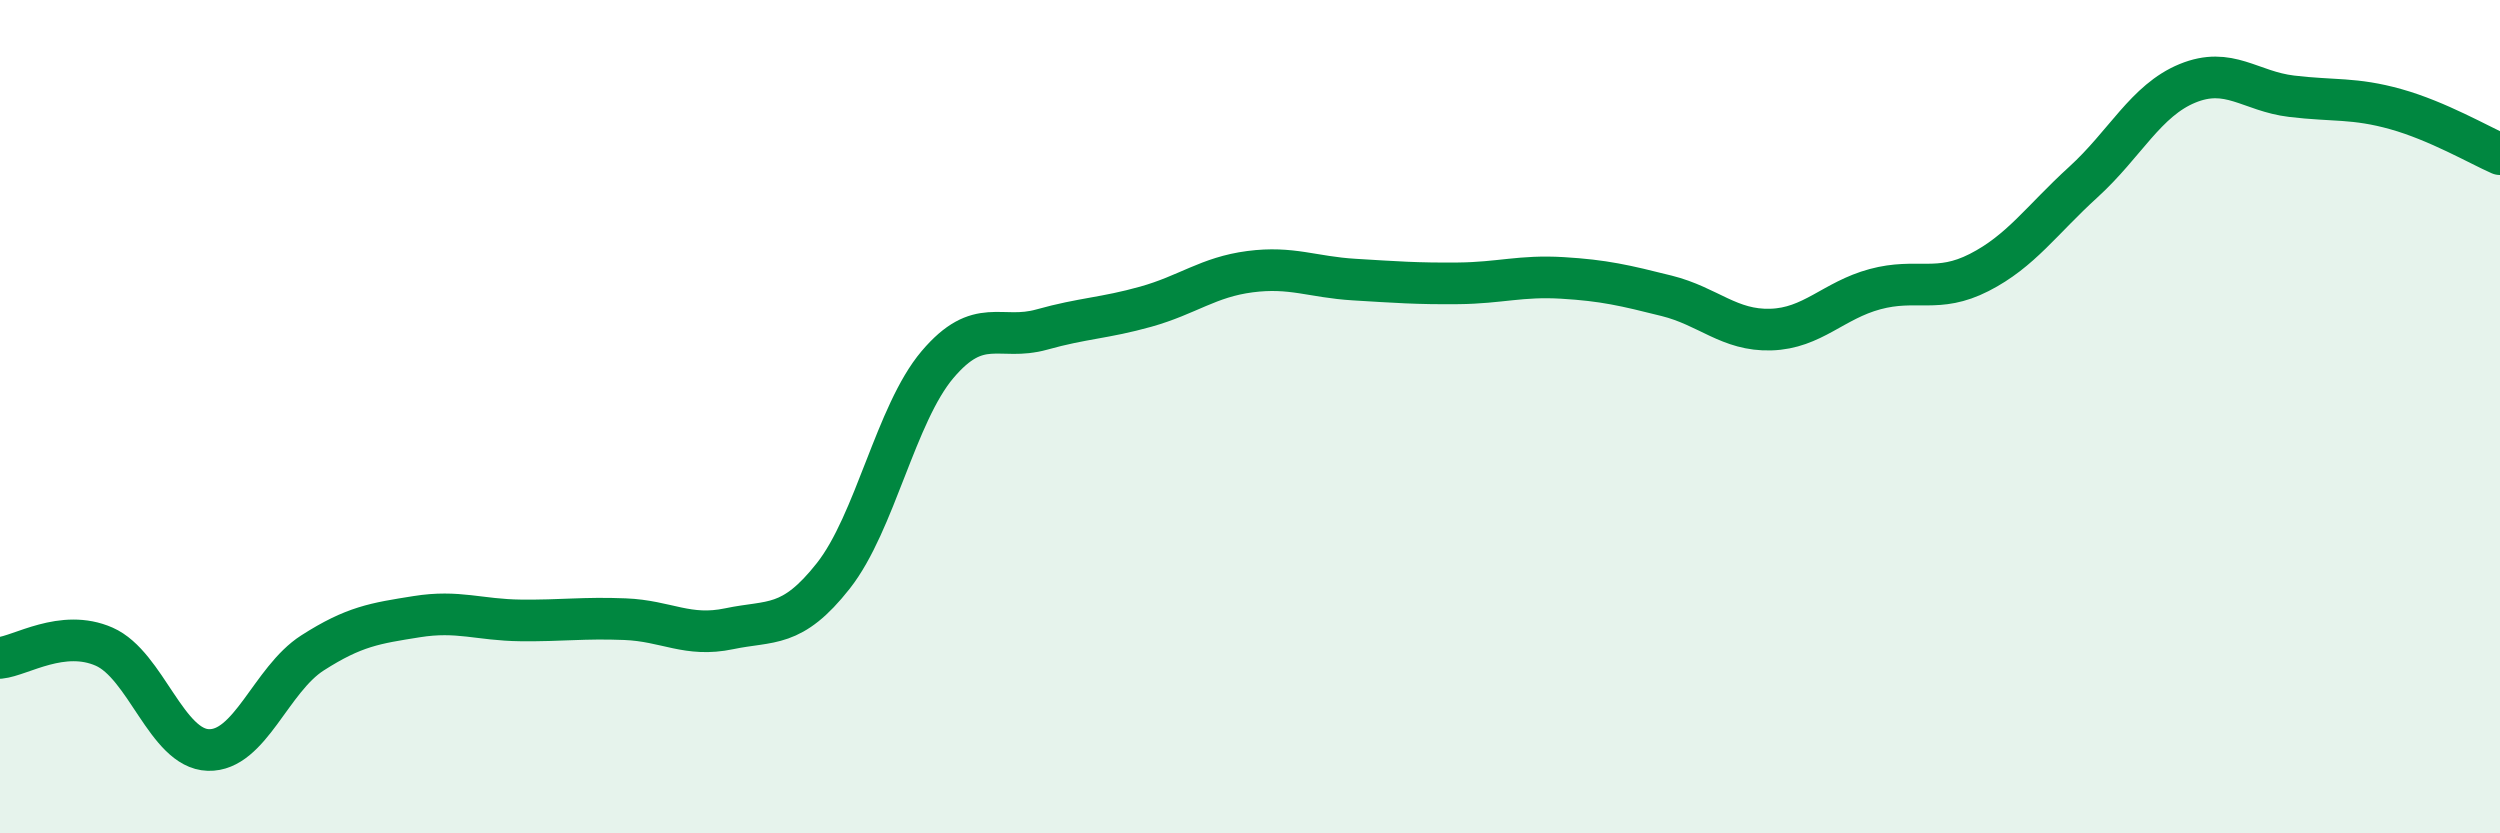
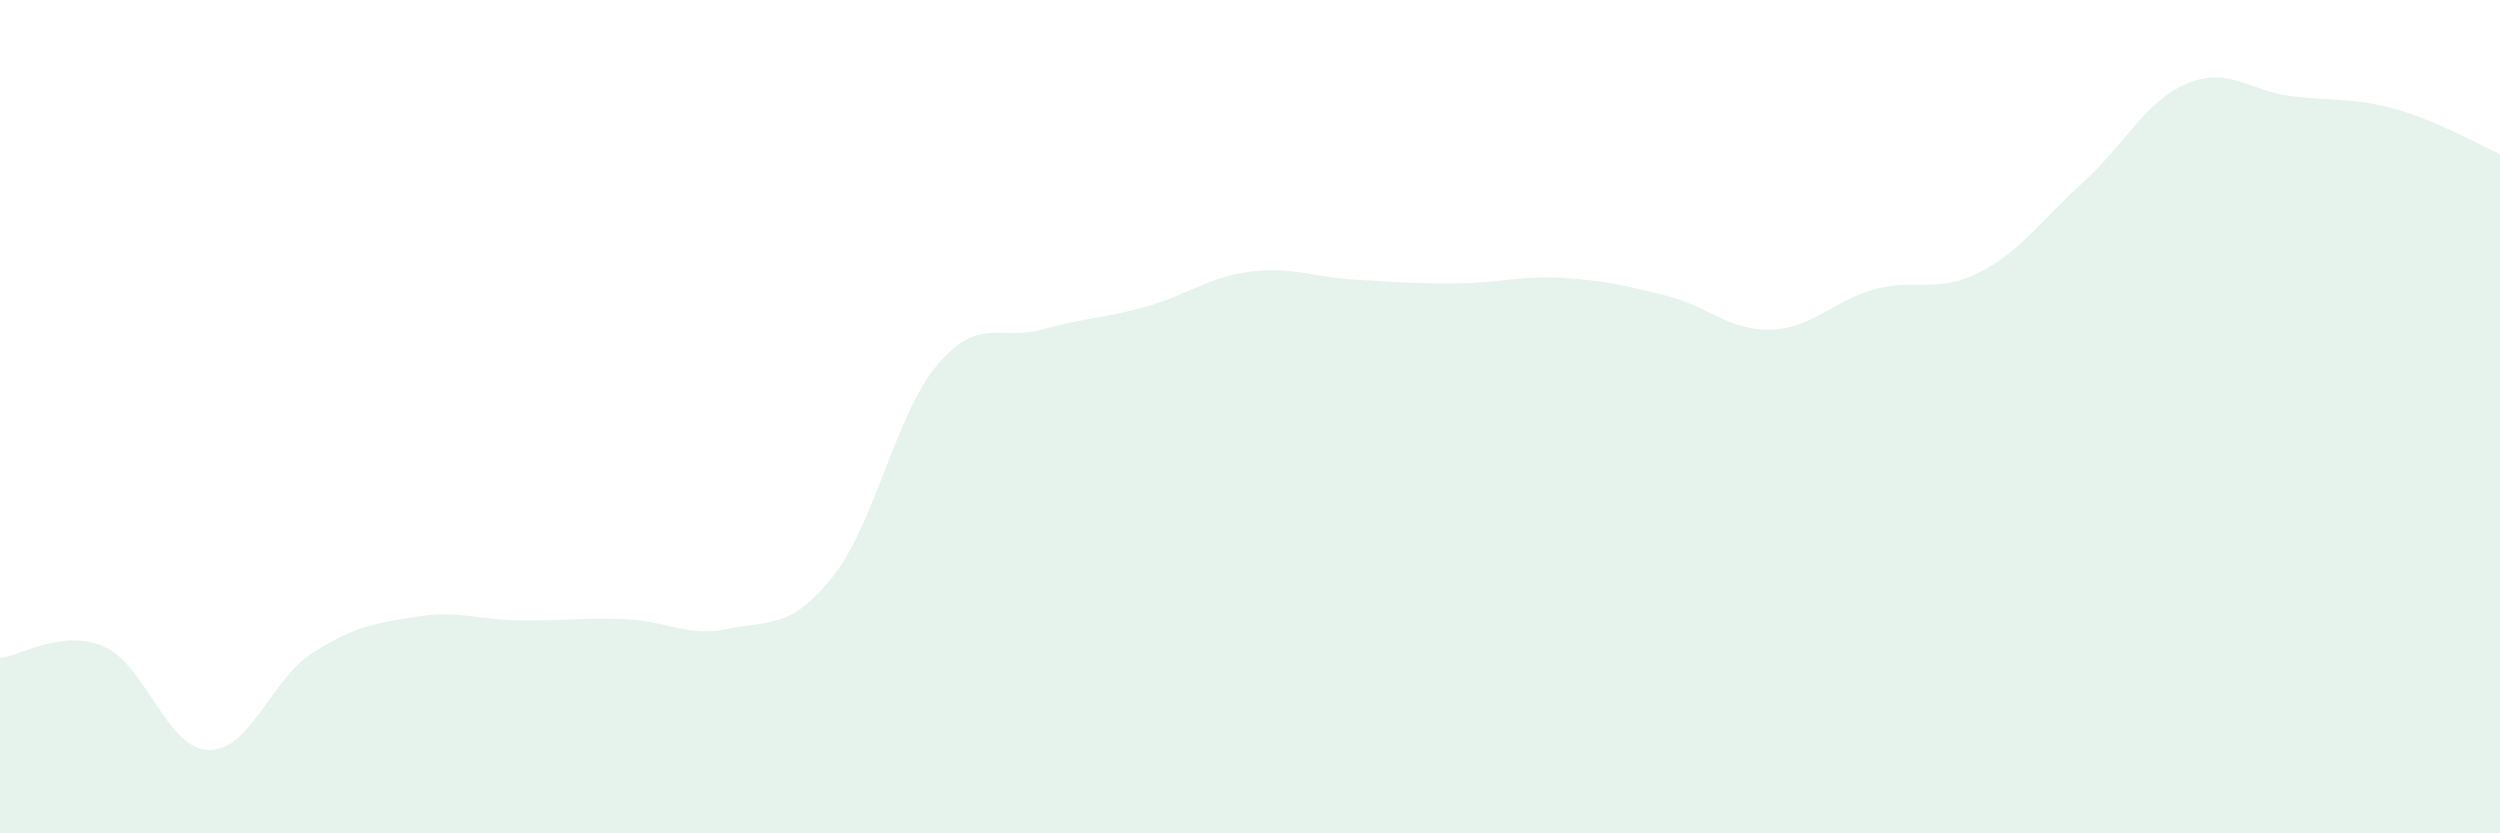
<svg xmlns="http://www.w3.org/2000/svg" width="60" height="20" viewBox="0 0 60 20">
  <path d="M 0,15.79 C 0.5,15.74 1.5,15.08 2.5,15.52 C 3.5,15.96 4,17.97 5,18 C 6,18.03 6.5,16.31 7.5,15.67 C 8.5,15.03 9,14.96 10,14.8 C 11,14.64 11.5,14.88 12.5,14.89 C 13.5,14.9 14,14.82 15,14.86 C 16,14.9 16.5,15.3 17.5,15.09 C 18.5,14.88 19,15.09 20,13.82 C 21,12.55 21.5,9.93 22.5,8.75 C 23.5,7.57 24,8.19 25,7.91 C 26,7.63 26.5,7.64 27.5,7.36 C 28.5,7.08 29,6.65 30,6.52 C 31,6.39 31.5,6.65 32.5,6.71 C 33.5,6.77 34,6.81 35,6.8 C 36,6.79 36.5,6.61 37.5,6.67 C 38.5,6.73 39,6.85 40,7.1 C 41,7.35 41.5,7.94 42.5,7.91 C 43.5,7.88 44,7.21 45,6.94 C 46,6.67 46.5,7.05 47.5,6.54 C 48.5,6.03 49,5.28 50,4.37 C 51,3.46 51.5,2.41 52.5,2 C 53.5,1.59 54,2.19 55,2.31 C 56,2.43 56.5,2.34 57.5,2.62 C 58.5,2.9 59.5,3.48 60,3.7L60 20L0 20Z" fill="#008740" opacity="0.1" stroke-linecap="round" stroke-linejoin="round" />
-   <path d="M 0,15.79 C 0.5,15.74 1.5,15.08 2.5,15.52 C 3.5,15.96 4,17.97 5,18 C 6,18.03 6.5,16.31 7.5,15.67 C 8.5,15.03 9,14.96 10,14.8 C 11,14.64 11.5,14.88 12.5,14.89 C 13.5,14.9 14,14.82 15,14.86 C 16,14.9 16.5,15.3 17.5,15.09 C 18.5,14.88 19,15.09 20,13.82 C 21,12.55 21.5,9.93 22.5,8.75 C 23.5,7.57 24,8.19 25,7.91 C 26,7.63 26.5,7.64 27.5,7.36 C 28.5,7.08 29,6.65 30,6.52 C 31,6.39 31.5,6.65 32.5,6.71 C 33.5,6.77 34,6.81 35,6.8 C 36,6.79 36.5,6.61 37.5,6.67 C 38.5,6.73 39,6.85 40,7.1 C 41,7.35 41.5,7.94 42.5,7.91 C 43.5,7.88 44,7.21 45,6.94 C 46,6.67 46.5,7.05 47.5,6.54 C 48.5,6.03 49,5.28 50,4.37 C 51,3.46 51.5,2.41 52.5,2 C 53.5,1.59 54,2.19 55,2.31 C 56,2.43 56.5,2.34 57.5,2.62 C 58.5,2.9 59.5,3.48 60,3.7" stroke="#008740" stroke-width="1" fill="none" stroke-linecap="round" stroke-linejoin="round" />
</svg>